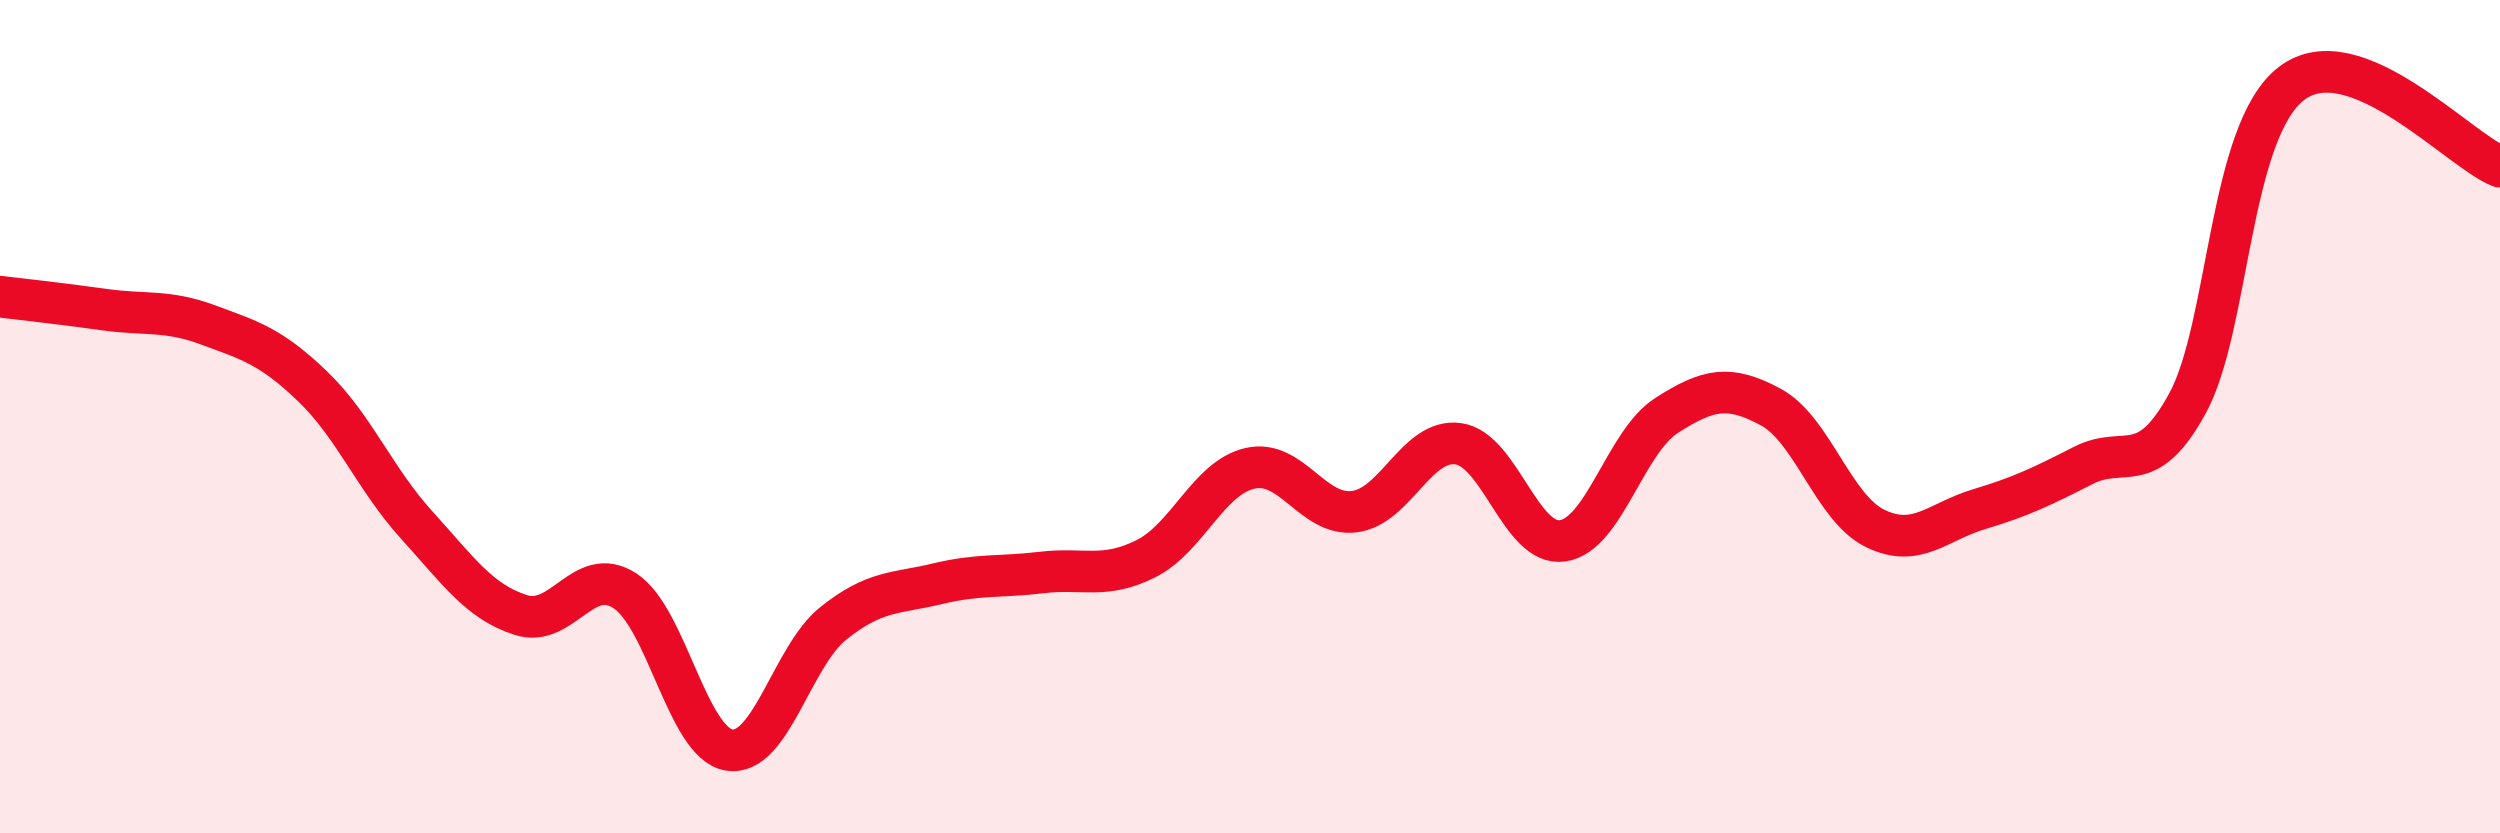
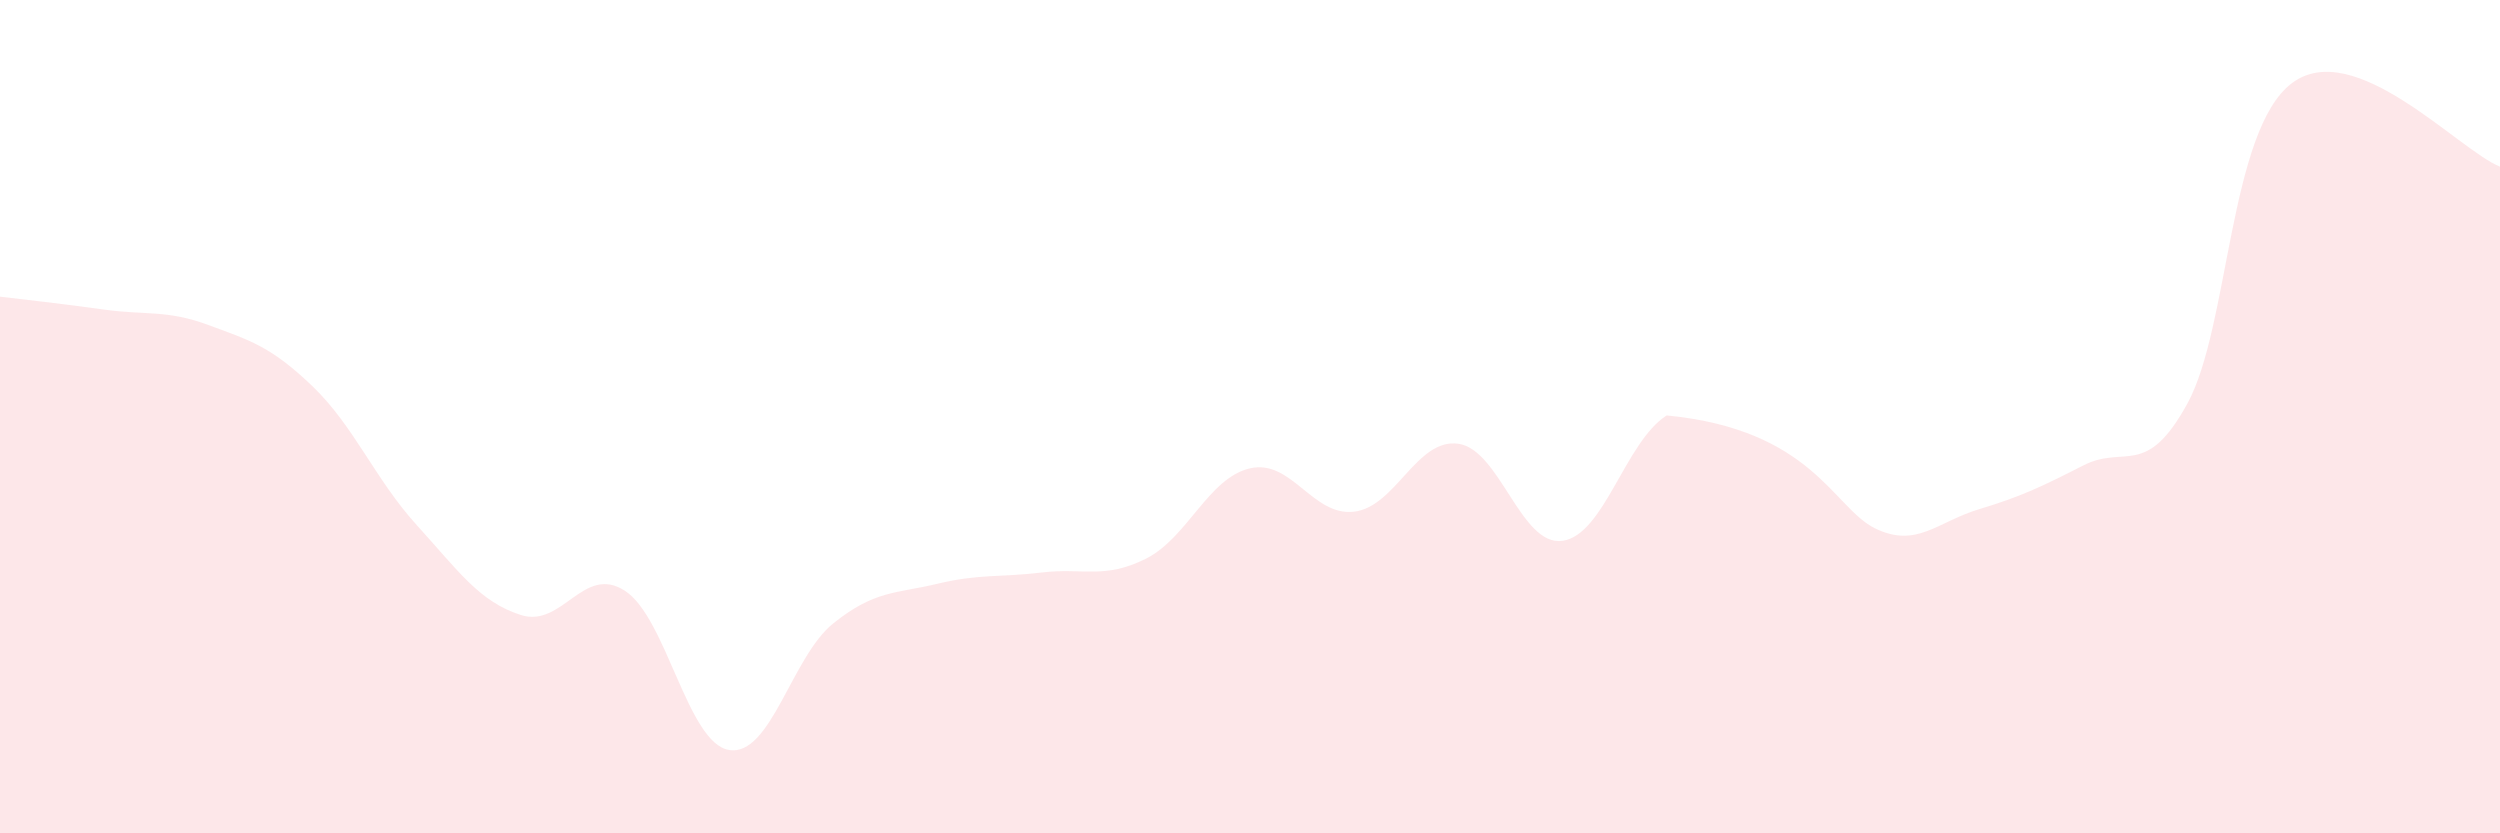
<svg xmlns="http://www.w3.org/2000/svg" width="60" height="20" viewBox="0 0 60 20">
-   <path d="M 0,7.12 C 0.5,7.18 1.5,7.29 2.5,7.43 C 3.5,7.57 4,7.43 5,7.8 C 6,8.17 6.5,8.31 7.5,9.27 C 8.5,10.23 9,11.5 10,12.6 C 11,13.7 11.5,14.44 12.5,14.76 C 13.5,15.08 14,13.53 15,14.18 C 16,14.83 16.5,17.84 17.5,18 C 18.5,18.16 19,15.76 20,14.96 C 21,14.16 21.5,14.25 22.5,14.01 C 23.5,13.77 24,13.86 25,13.74 C 26,13.62 26.5,13.91 27.5,13.41 C 28.5,12.91 29,11.47 30,11.24 C 31,11.01 31.5,12.4 32.5,12.28 C 33.5,12.16 34,10.51 35,10.65 C 36,10.79 36.5,13.12 37.5,12.98 C 38.5,12.84 39,10.61 40,9.97 C 41,9.33 41.5,9.23 42.5,9.77 C 43.5,10.31 44,12.19 45,12.68 C 46,13.17 46.5,12.52 47.5,12.22 C 48.5,11.92 49,11.68 50,11.17 C 51,10.66 51.5,11.51 52.5,9.68 C 53.5,7.85 53.5,3.14 55,2 C 56.5,0.86 59,3.6 60,4L60 20L0 20Z" fill="#EB0A25" opacity="0.1" stroke-linecap="round" stroke-linejoin="round" />
-   <path d="M 0,7.12 C 0.5,7.18 1.5,7.29 2.5,7.43 C 3.5,7.57 4,7.43 5,7.8 C 6,8.17 6.5,8.31 7.5,9.27 C 8.5,10.23 9,11.5 10,12.6 C 11,13.7 11.5,14.44 12.5,14.76 C 13.5,15.08 14,13.53 15,14.18 C 16,14.83 16.5,17.84 17.5,18 C 18.5,18.16 19,15.76 20,14.96 C 21,14.16 21.5,14.25 22.5,14.01 C 23.5,13.77 24,13.86 25,13.74 C 26,13.62 26.5,13.91 27.5,13.41 C 28.5,12.91 29,11.47 30,11.24 C 31,11.01 31.5,12.4 32.5,12.28 C 33.5,12.16 34,10.51 35,10.65 C 36,10.79 36.5,13.12 37.5,12.98 C 38.5,12.84 39,10.61 40,9.97 C 41,9.33 41.5,9.23 42.5,9.77 C 43.5,10.31 44,12.19 45,12.68 C 46,13.17 46.5,12.52 47.5,12.22 C 48.5,11.92 49,11.68 50,11.17 C 51,10.66 51.5,11.51 52.5,9.68 C 53.5,7.85 53.5,3.14 55,2 C 56.5,0.86 59,3.6 60,4" stroke="#EB0A25" stroke-width="1" fill="none" stroke-linecap="round" stroke-linejoin="round" />
+   <path d="M 0,7.12 C 0.5,7.18 1.5,7.29 2.5,7.43 C 3.5,7.57 4,7.43 5,7.8 C 6,8.17 6.5,8.31 7.5,9.27 C 8.5,10.23 9,11.5 10,12.6 C 11,13.7 11.5,14.44 12.5,14.76 C 13.5,15.08 14,13.53 15,14.18 C 16,14.83 16.5,17.84 17.5,18 C 18.5,18.16 19,15.76 20,14.96 C 21,14.16 21.5,14.25 22.5,14.01 C 23.5,13.77 24,13.86 25,13.74 C 26,13.62 26.5,13.91 27.5,13.41 C 28.5,12.91 29,11.47 30,11.24 C 31,11.01 31.5,12.4 32.5,12.28 C 33.5,12.16 34,10.51 35,10.65 C 36,10.79 36.5,13.12 37.5,12.98 C 38.5,12.84 39,10.61 40,9.97 C 43.5,10.31 44,12.19 45,12.68 C 46,13.17 46.5,12.52 47.5,12.22 C 48.5,11.92 49,11.68 50,11.17 C 51,10.66 51.5,11.51 52.5,9.68 C 53.5,7.85 53.5,3.14 55,2 C 56.5,0.86 59,3.6 60,4L60 20L0 20Z" fill="#EB0A25" opacity="0.1" stroke-linecap="round" stroke-linejoin="round" />
</svg>